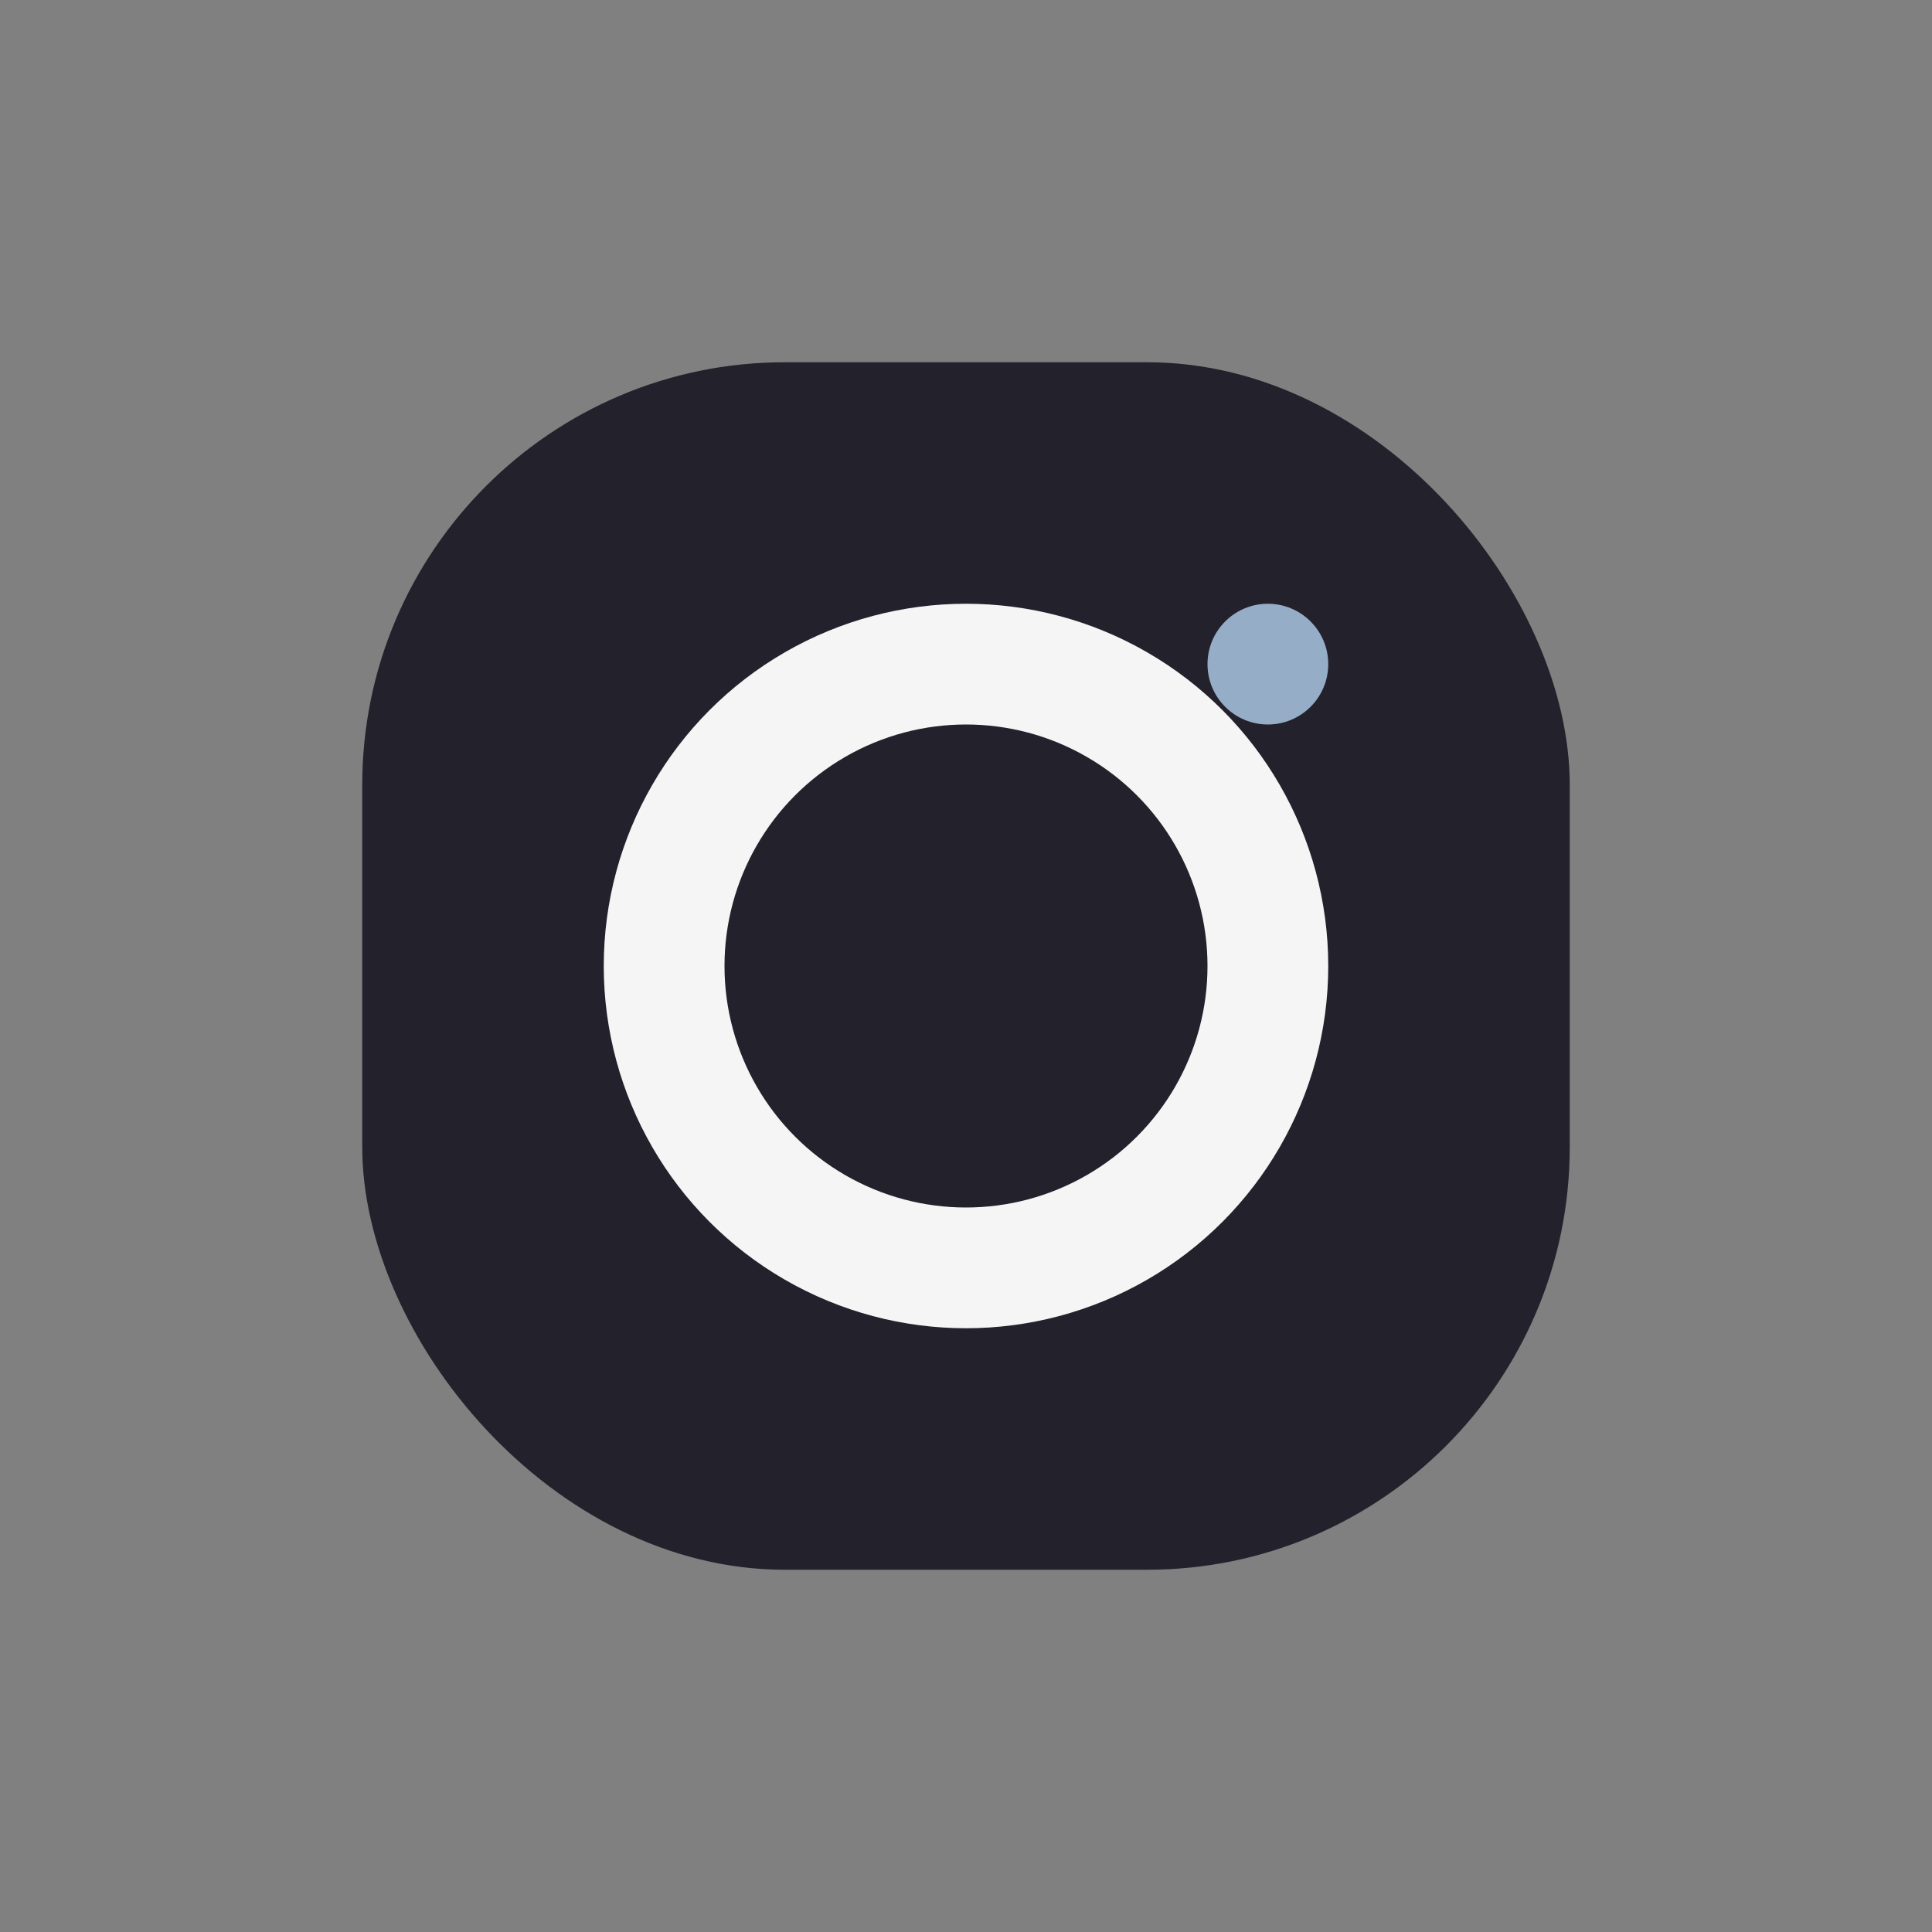
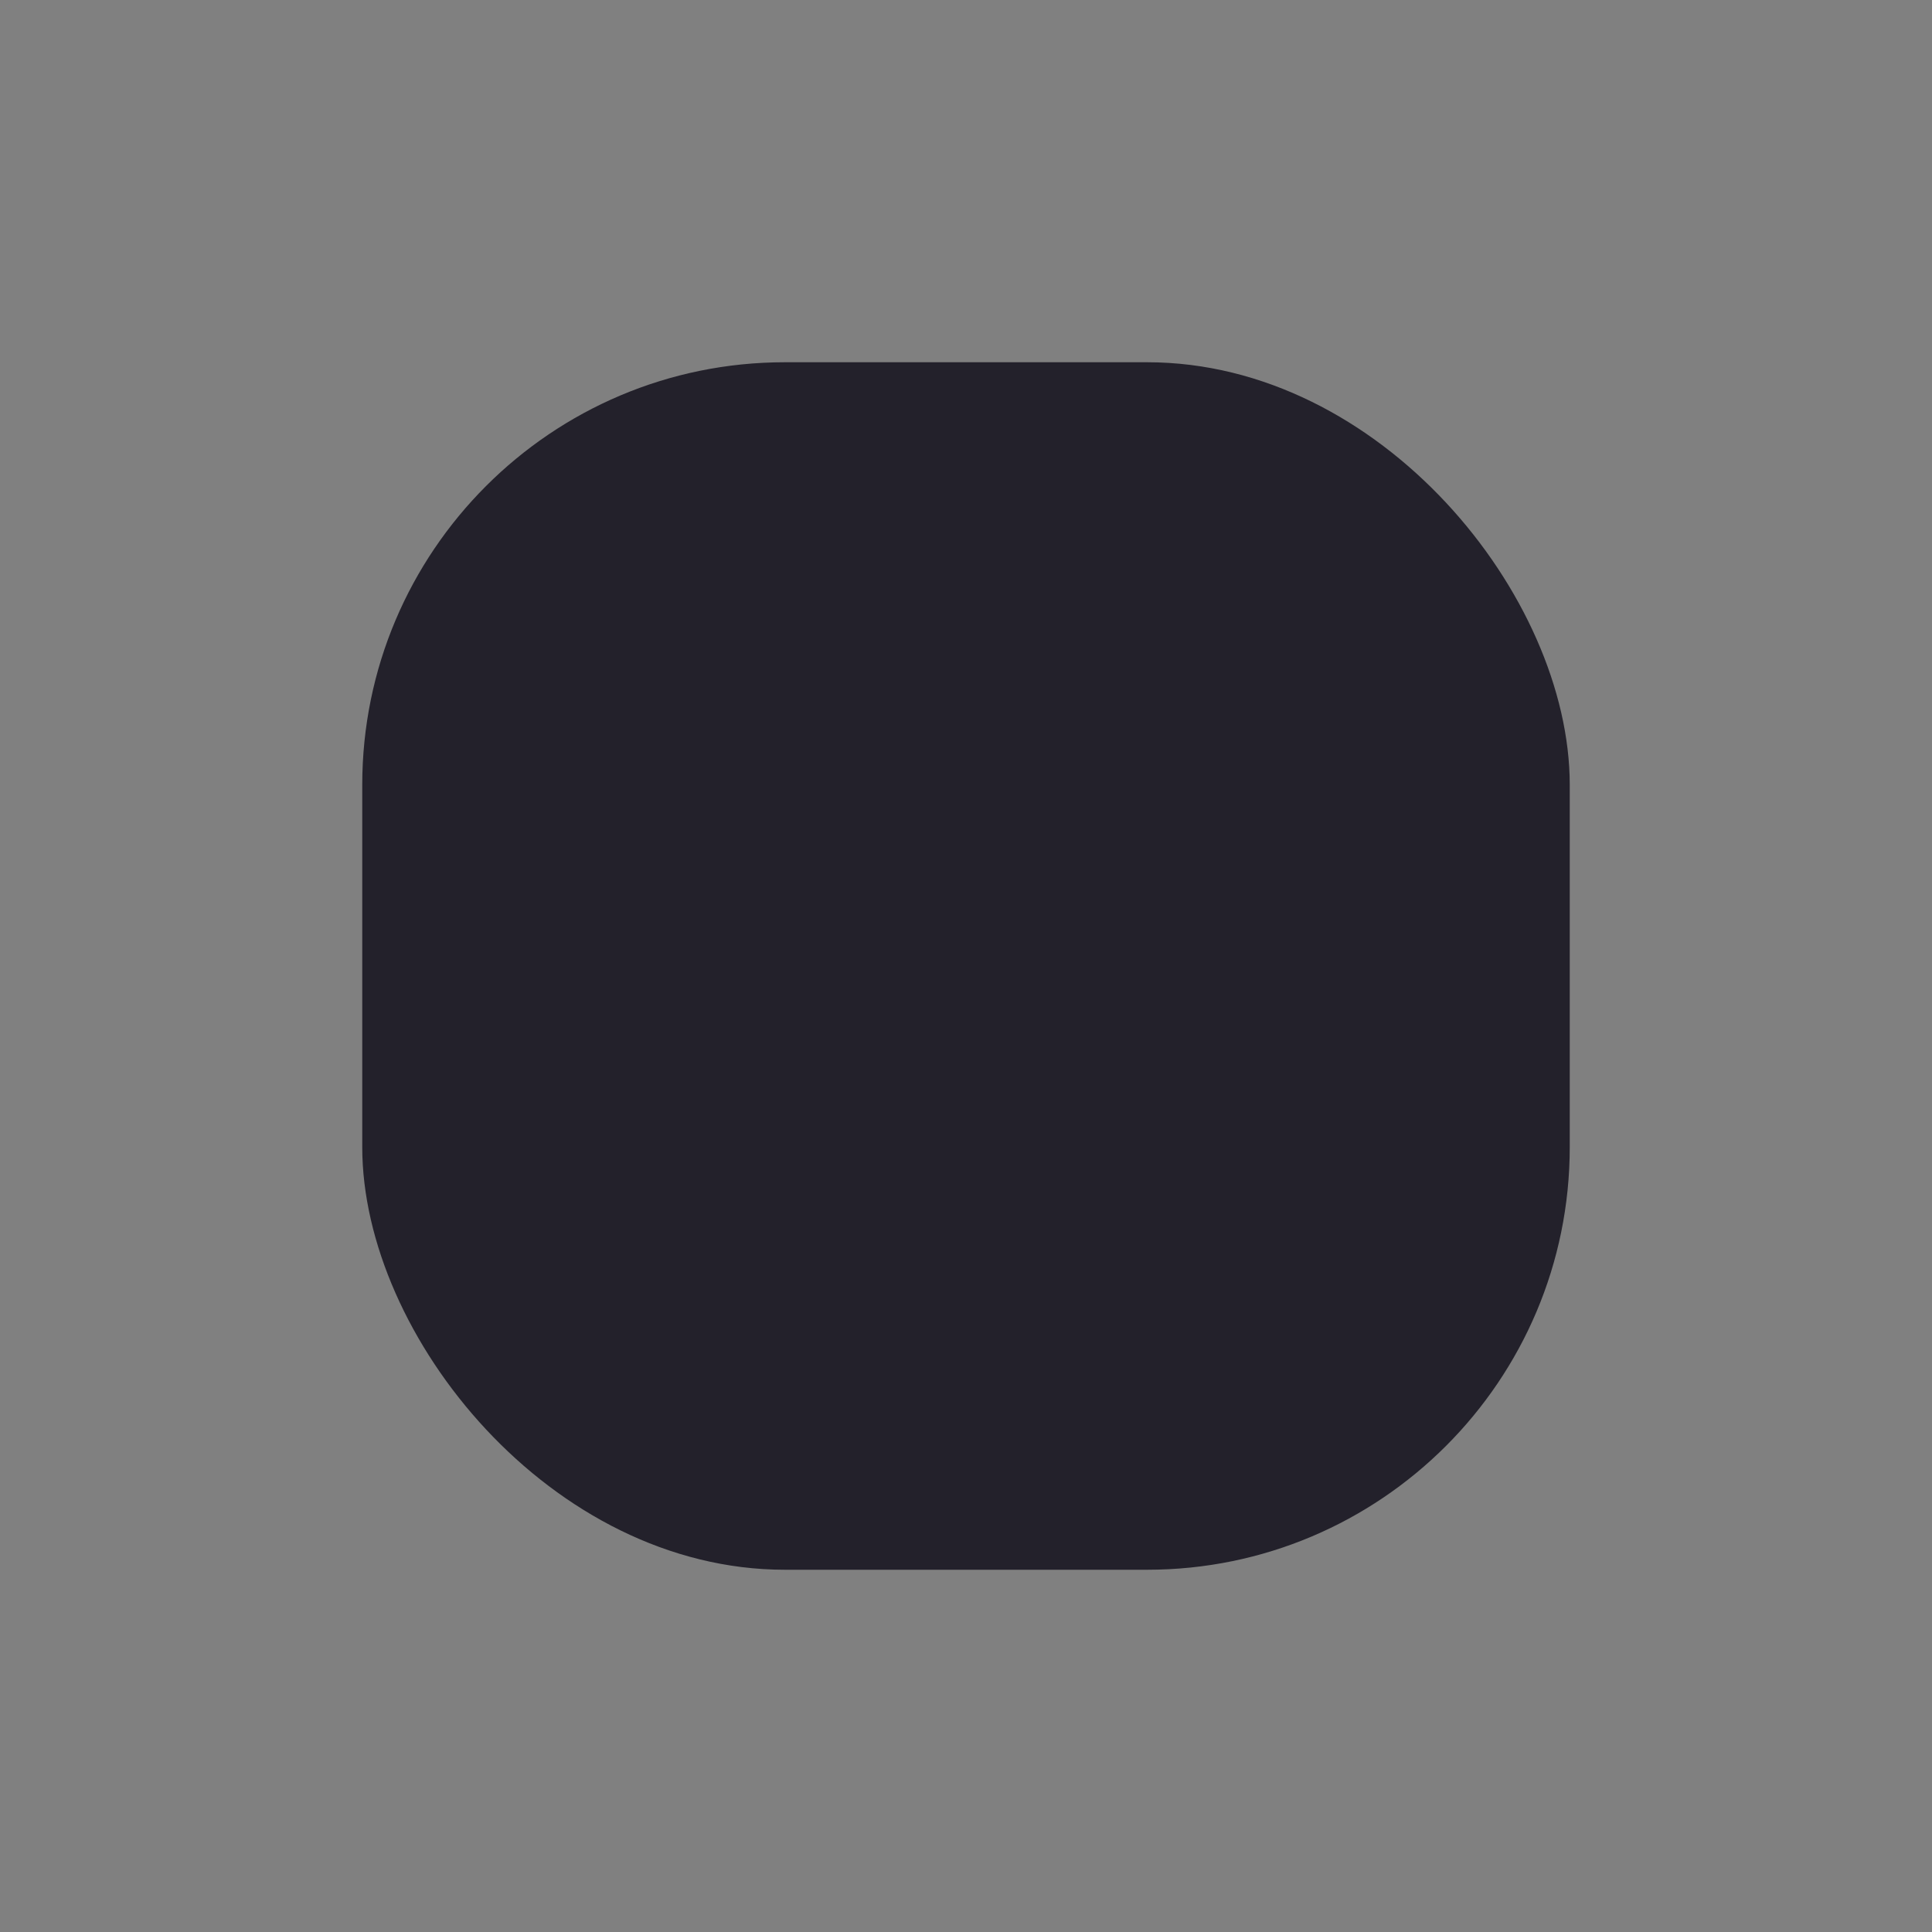
<svg xmlns="http://www.w3.org/2000/svg" width="32" height="32" viewBox="0 0 32 32">
  <rect x="0" y="0" width="32" height="32" fill="#808080" stroke="none" />
  <rect x="6" y="6" width="20" height="20" rx="7" fill="#23212B" />
-   <circle cx="16" cy="16" r="5" fill="none" stroke="#F5F5F5" stroke-width="2" />
-   <circle cx="21" cy="11" r="1" fill="#95ADC7" />
</svg>